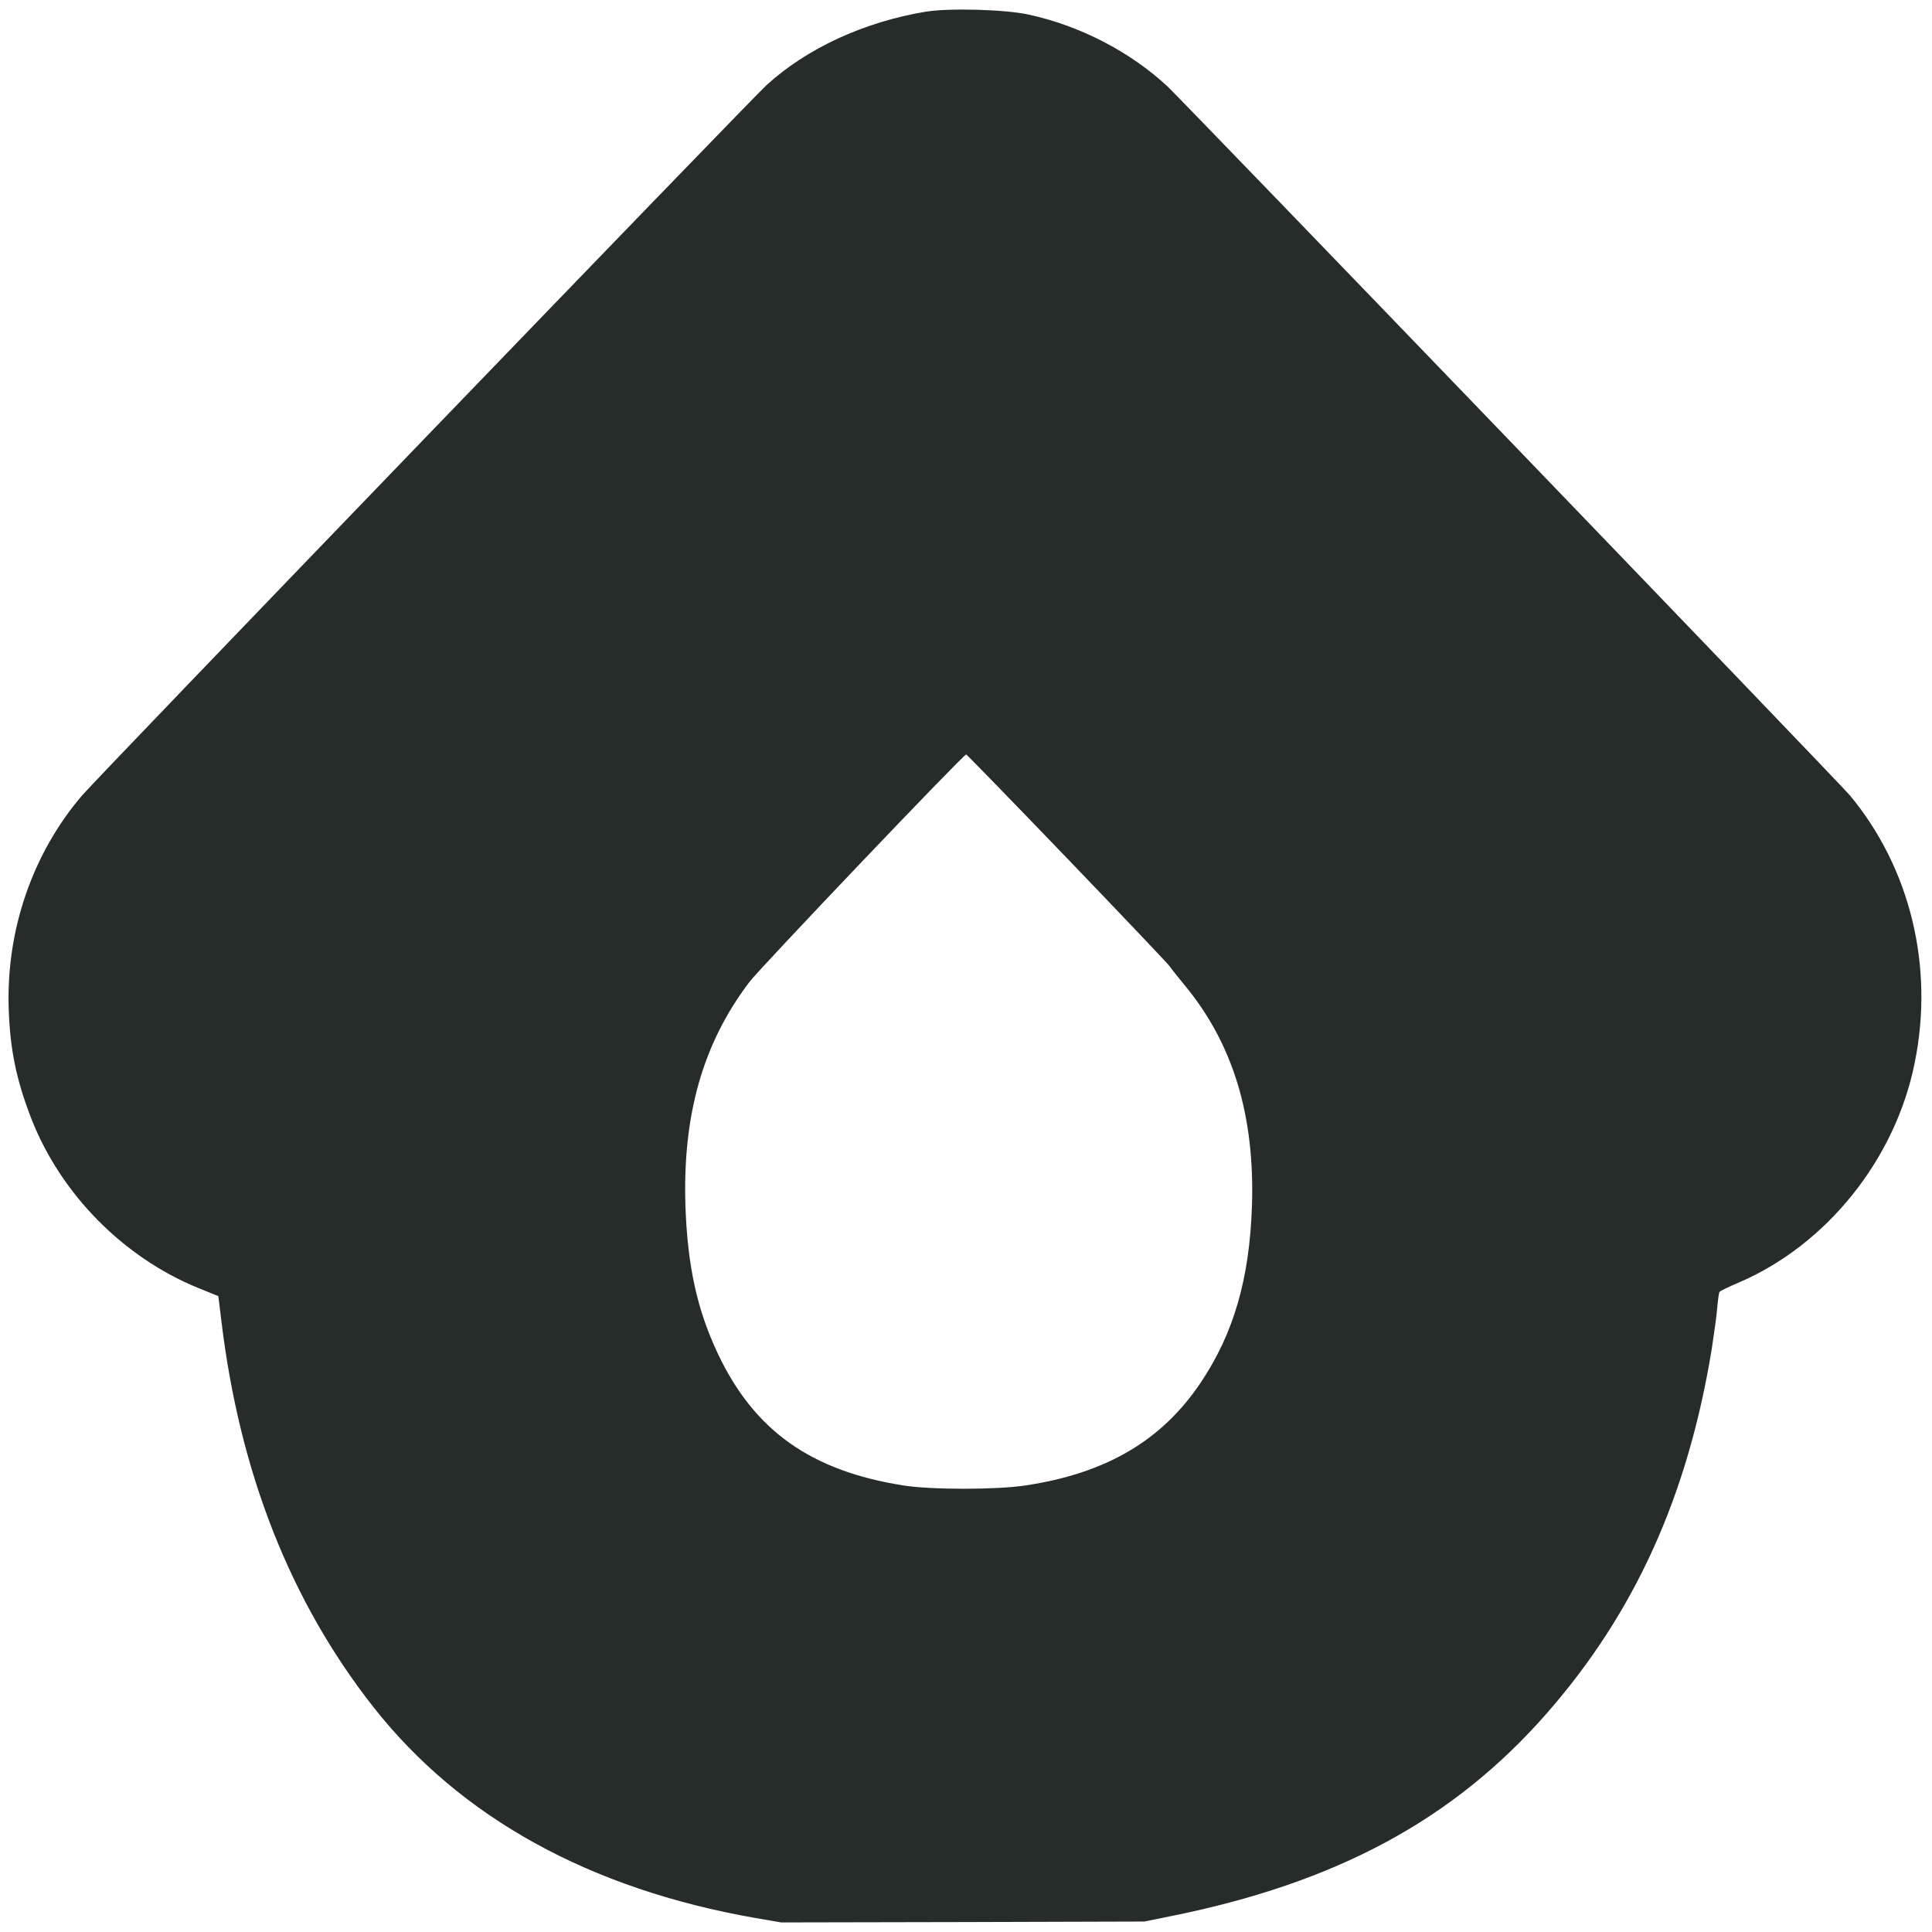
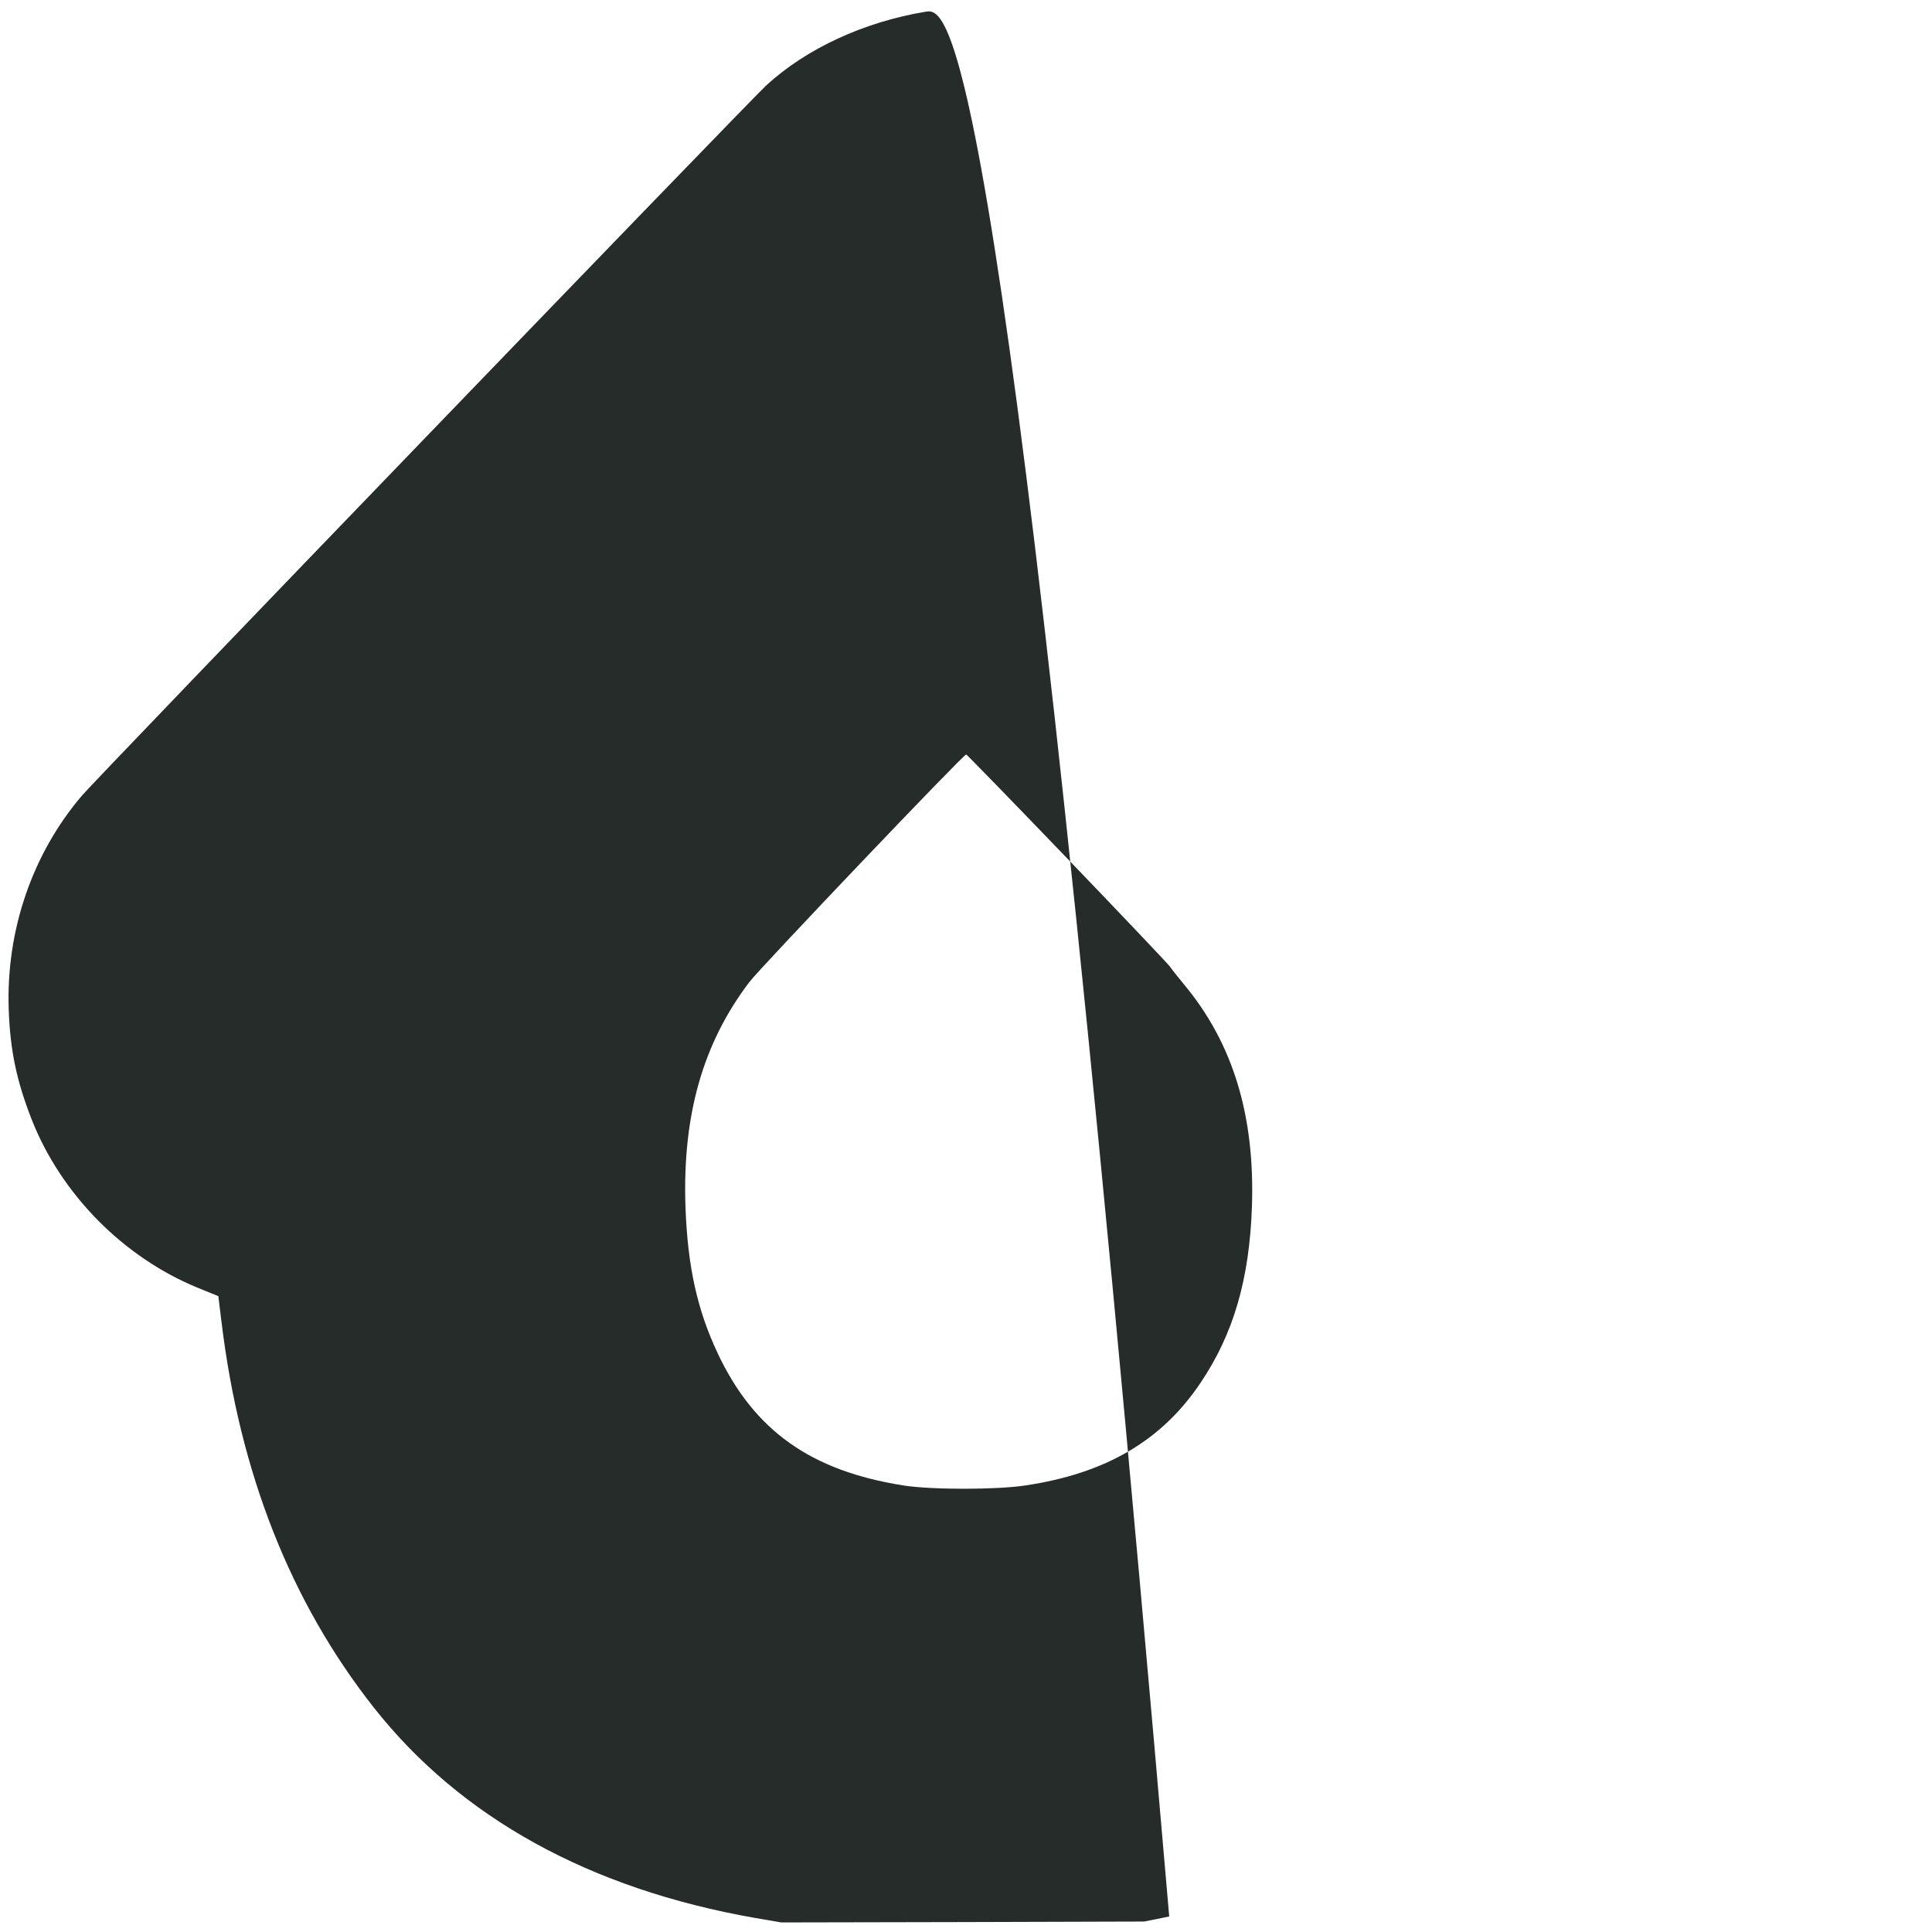
<svg xmlns="http://www.w3.org/2000/svg" width="101" height="101" fill="none">
-   <path fill="#262C2A" d="M48.395.611c-3.238.538-6.233 1.923-8.34 3.856-.86.792-35.004 36.219-35.762 37.114C1.69 44.626.315 48.642.455 52.752c.075 2.168.412 3.752 1.207 5.788 1.545 3.903 4.793 7.193 8.686 8.786l1.067.434.16 1.31c.954 7.919 3.612 14.669 7.964 20.193 4.54 5.76 11.288 9.484 19.927 11.001l1.376.236 9.481-.019 9.49-.028 1.311-.264c8.723-1.744 14.863-5.053 19.74-10.624 4.605-5.26 7.366-11.36 8.62-19.034.122-.8.262-1.781.29-2.187.037-.395.084-.763.122-.81.028-.047.477-.264.992-.481 4.605-1.97 8.199-6.448 9.21-11.501 1.02-5.025-.234-10.172-3.388-13.97-.525-.632-34.856-36.295-35.68-37.068-1.946-1.81-4.586-3.177-7.262-3.752C52.55.49 49.593.413 48.395.612Zm7.329 44.194c2.836 2.95 5.27 5.515 5.419 5.704.14.197.487.631.767.97 2.546 3.064 3.698 6.835 3.538 11.596-.13 3.78-.954 6.636-2.676 9.2-2.032 3.036-4.952 4.752-9.182 5.383-1.517.227-4.895.227-6.346 0-4.848-.763-7.806-2.856-9.715-6.89-1.086-2.301-1.582-4.564-1.695-7.693-.159-4.78.908-8.532 3.342-11.737.57-.754 11.222-11.934 11.334-11.897.038.01 2.387 2.423 5.214 5.364Z" />
+   <path fill="#262C2A" d="M48.395.611c-3.238.538-6.233 1.923-8.34 3.856-.86.792-35.004 36.219-35.762 37.114C1.69 44.626.315 48.642.455 52.752c.075 2.168.412 3.752 1.207 5.788 1.545 3.903 4.793 7.193 8.686 8.786l1.067.434.16 1.31c.954 7.919 3.612 14.669 7.964 20.193 4.54 5.76 11.288 9.484 19.927 11.001l1.376.236 9.481-.019 9.49-.028 1.311-.264C52.55.49 49.593.413 48.395.612Zm7.329 44.194c2.836 2.95 5.27 5.515 5.419 5.704.14.197.487.631.767.97 2.546 3.064 3.698 6.835 3.538 11.596-.13 3.78-.954 6.636-2.676 9.2-2.032 3.036-4.952 4.752-9.182 5.383-1.517.227-4.895.227-6.346 0-4.848-.763-7.806-2.856-9.715-6.89-1.086-2.301-1.582-4.564-1.695-7.693-.159-4.78.908-8.532 3.342-11.737.57-.754 11.222-11.934 11.334-11.897.038.01 2.387 2.423 5.214 5.364Z" />
</svg>